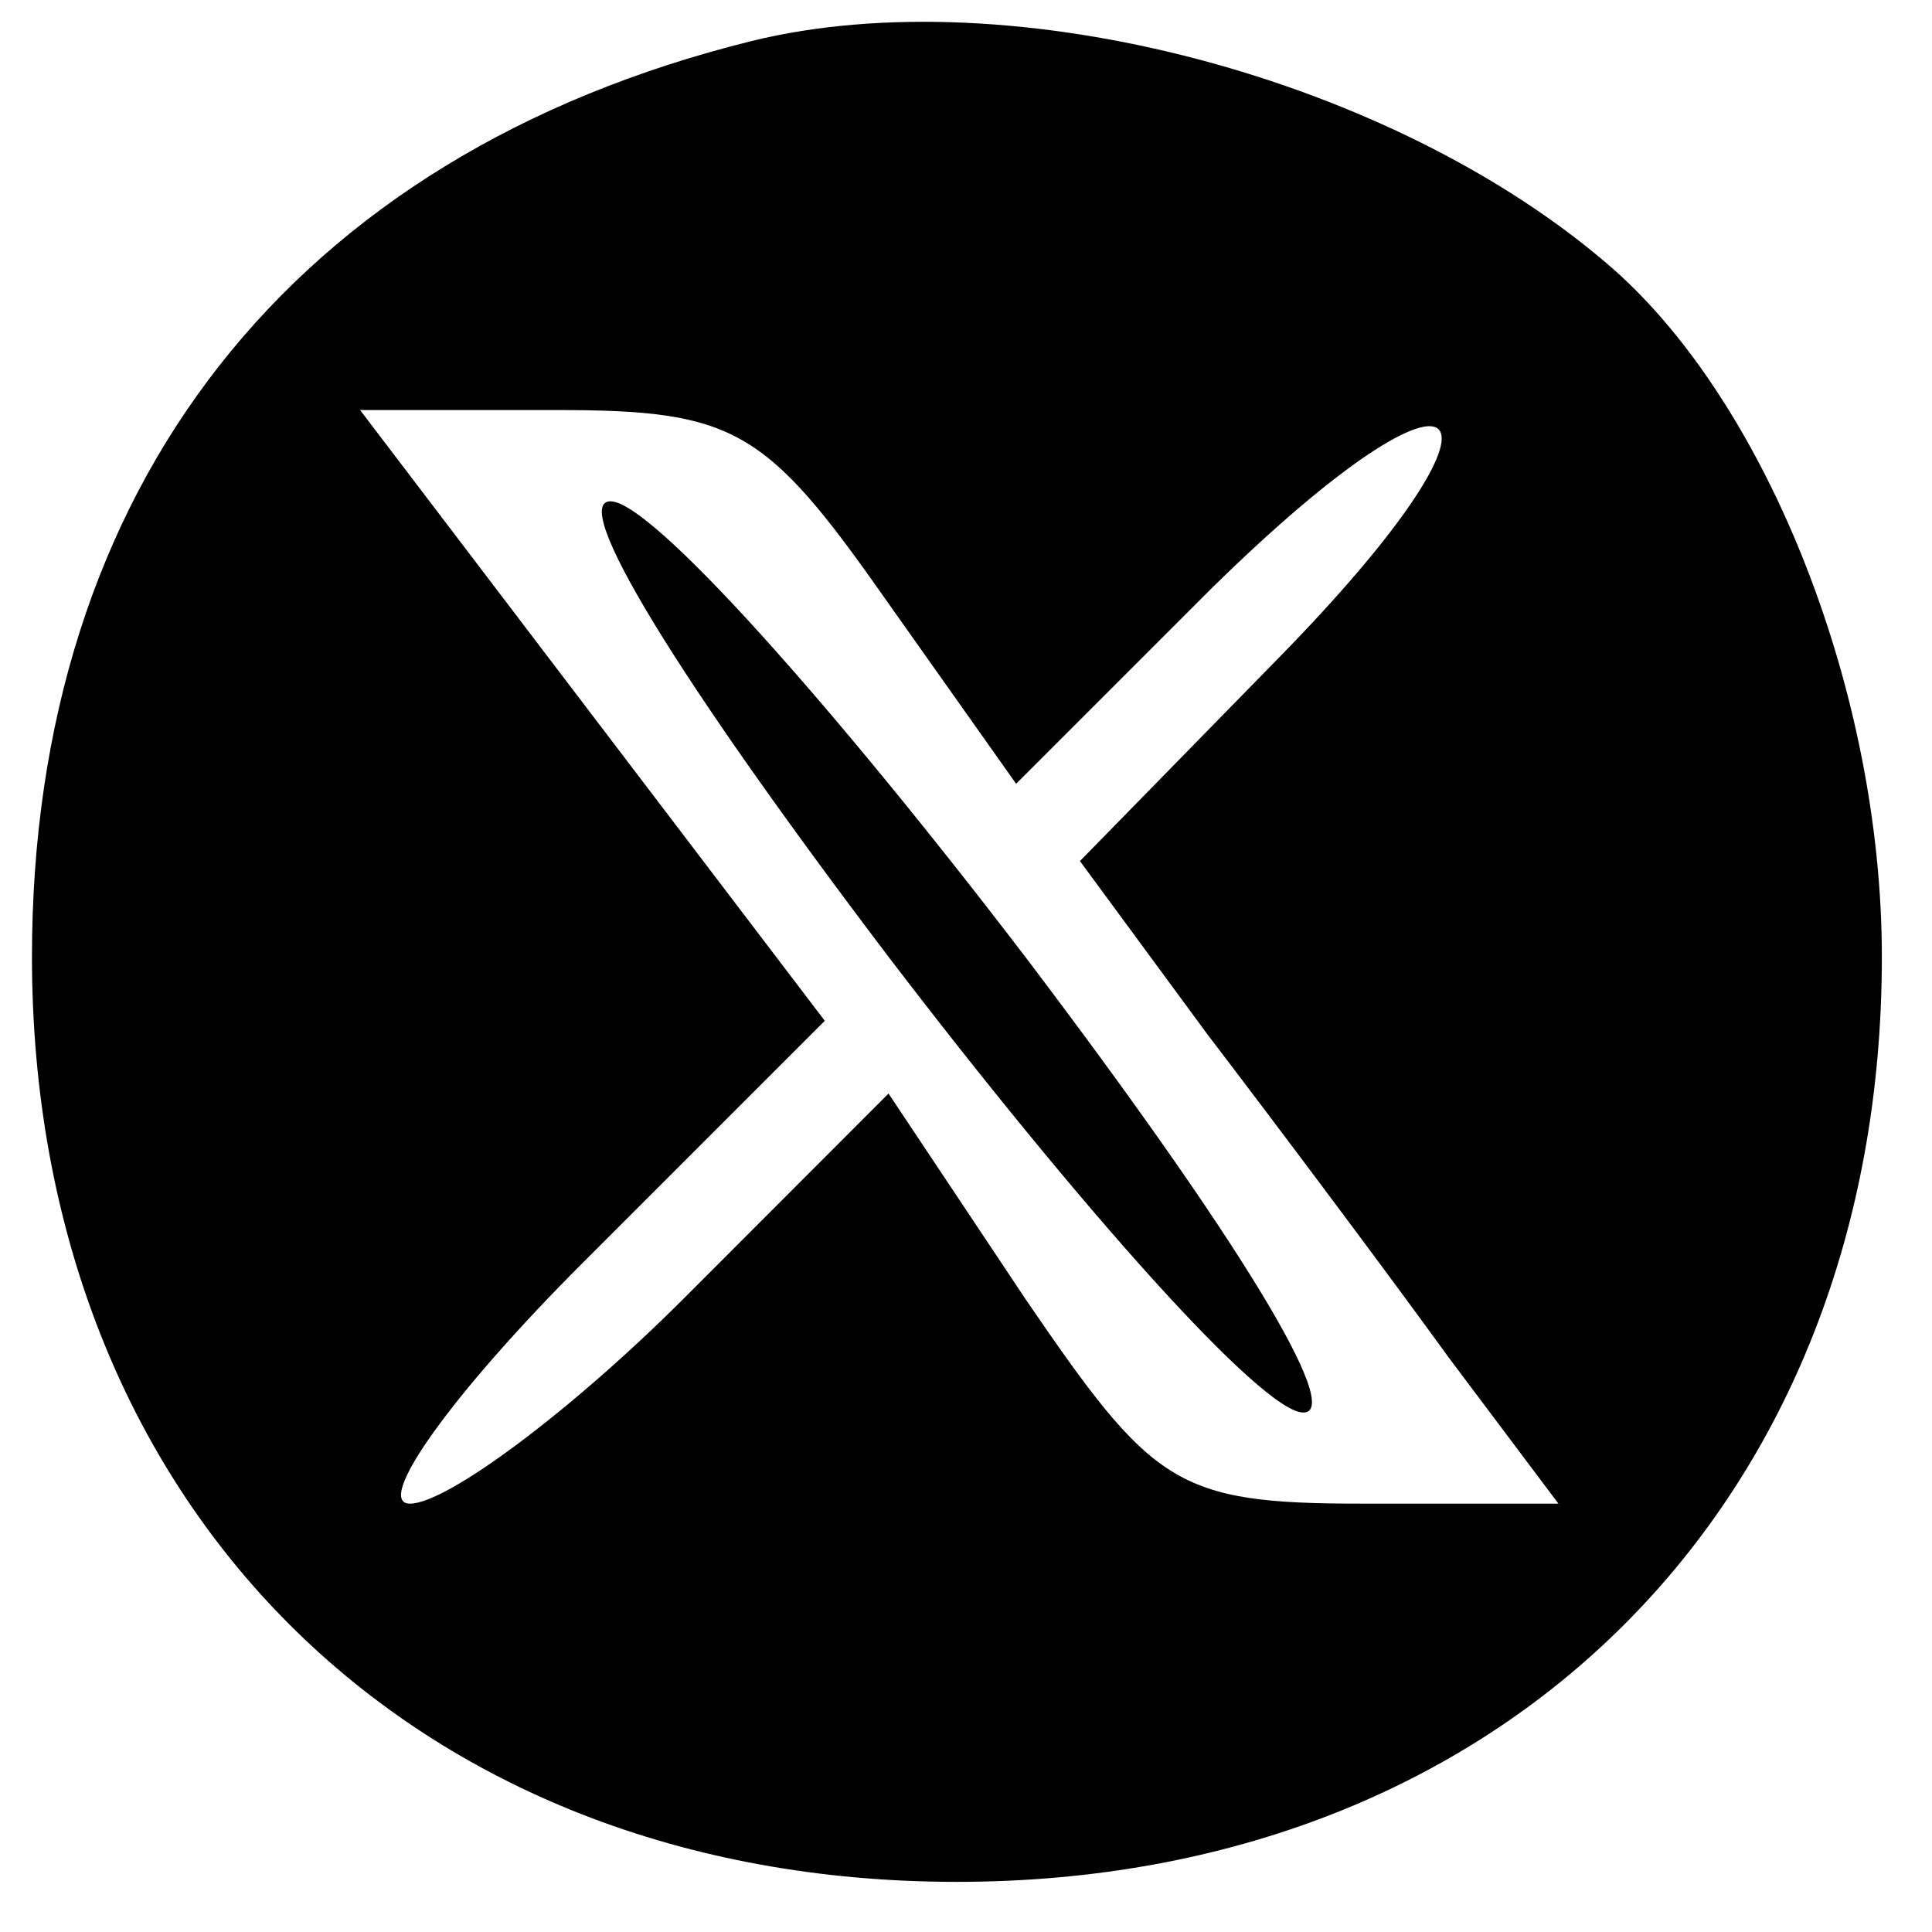
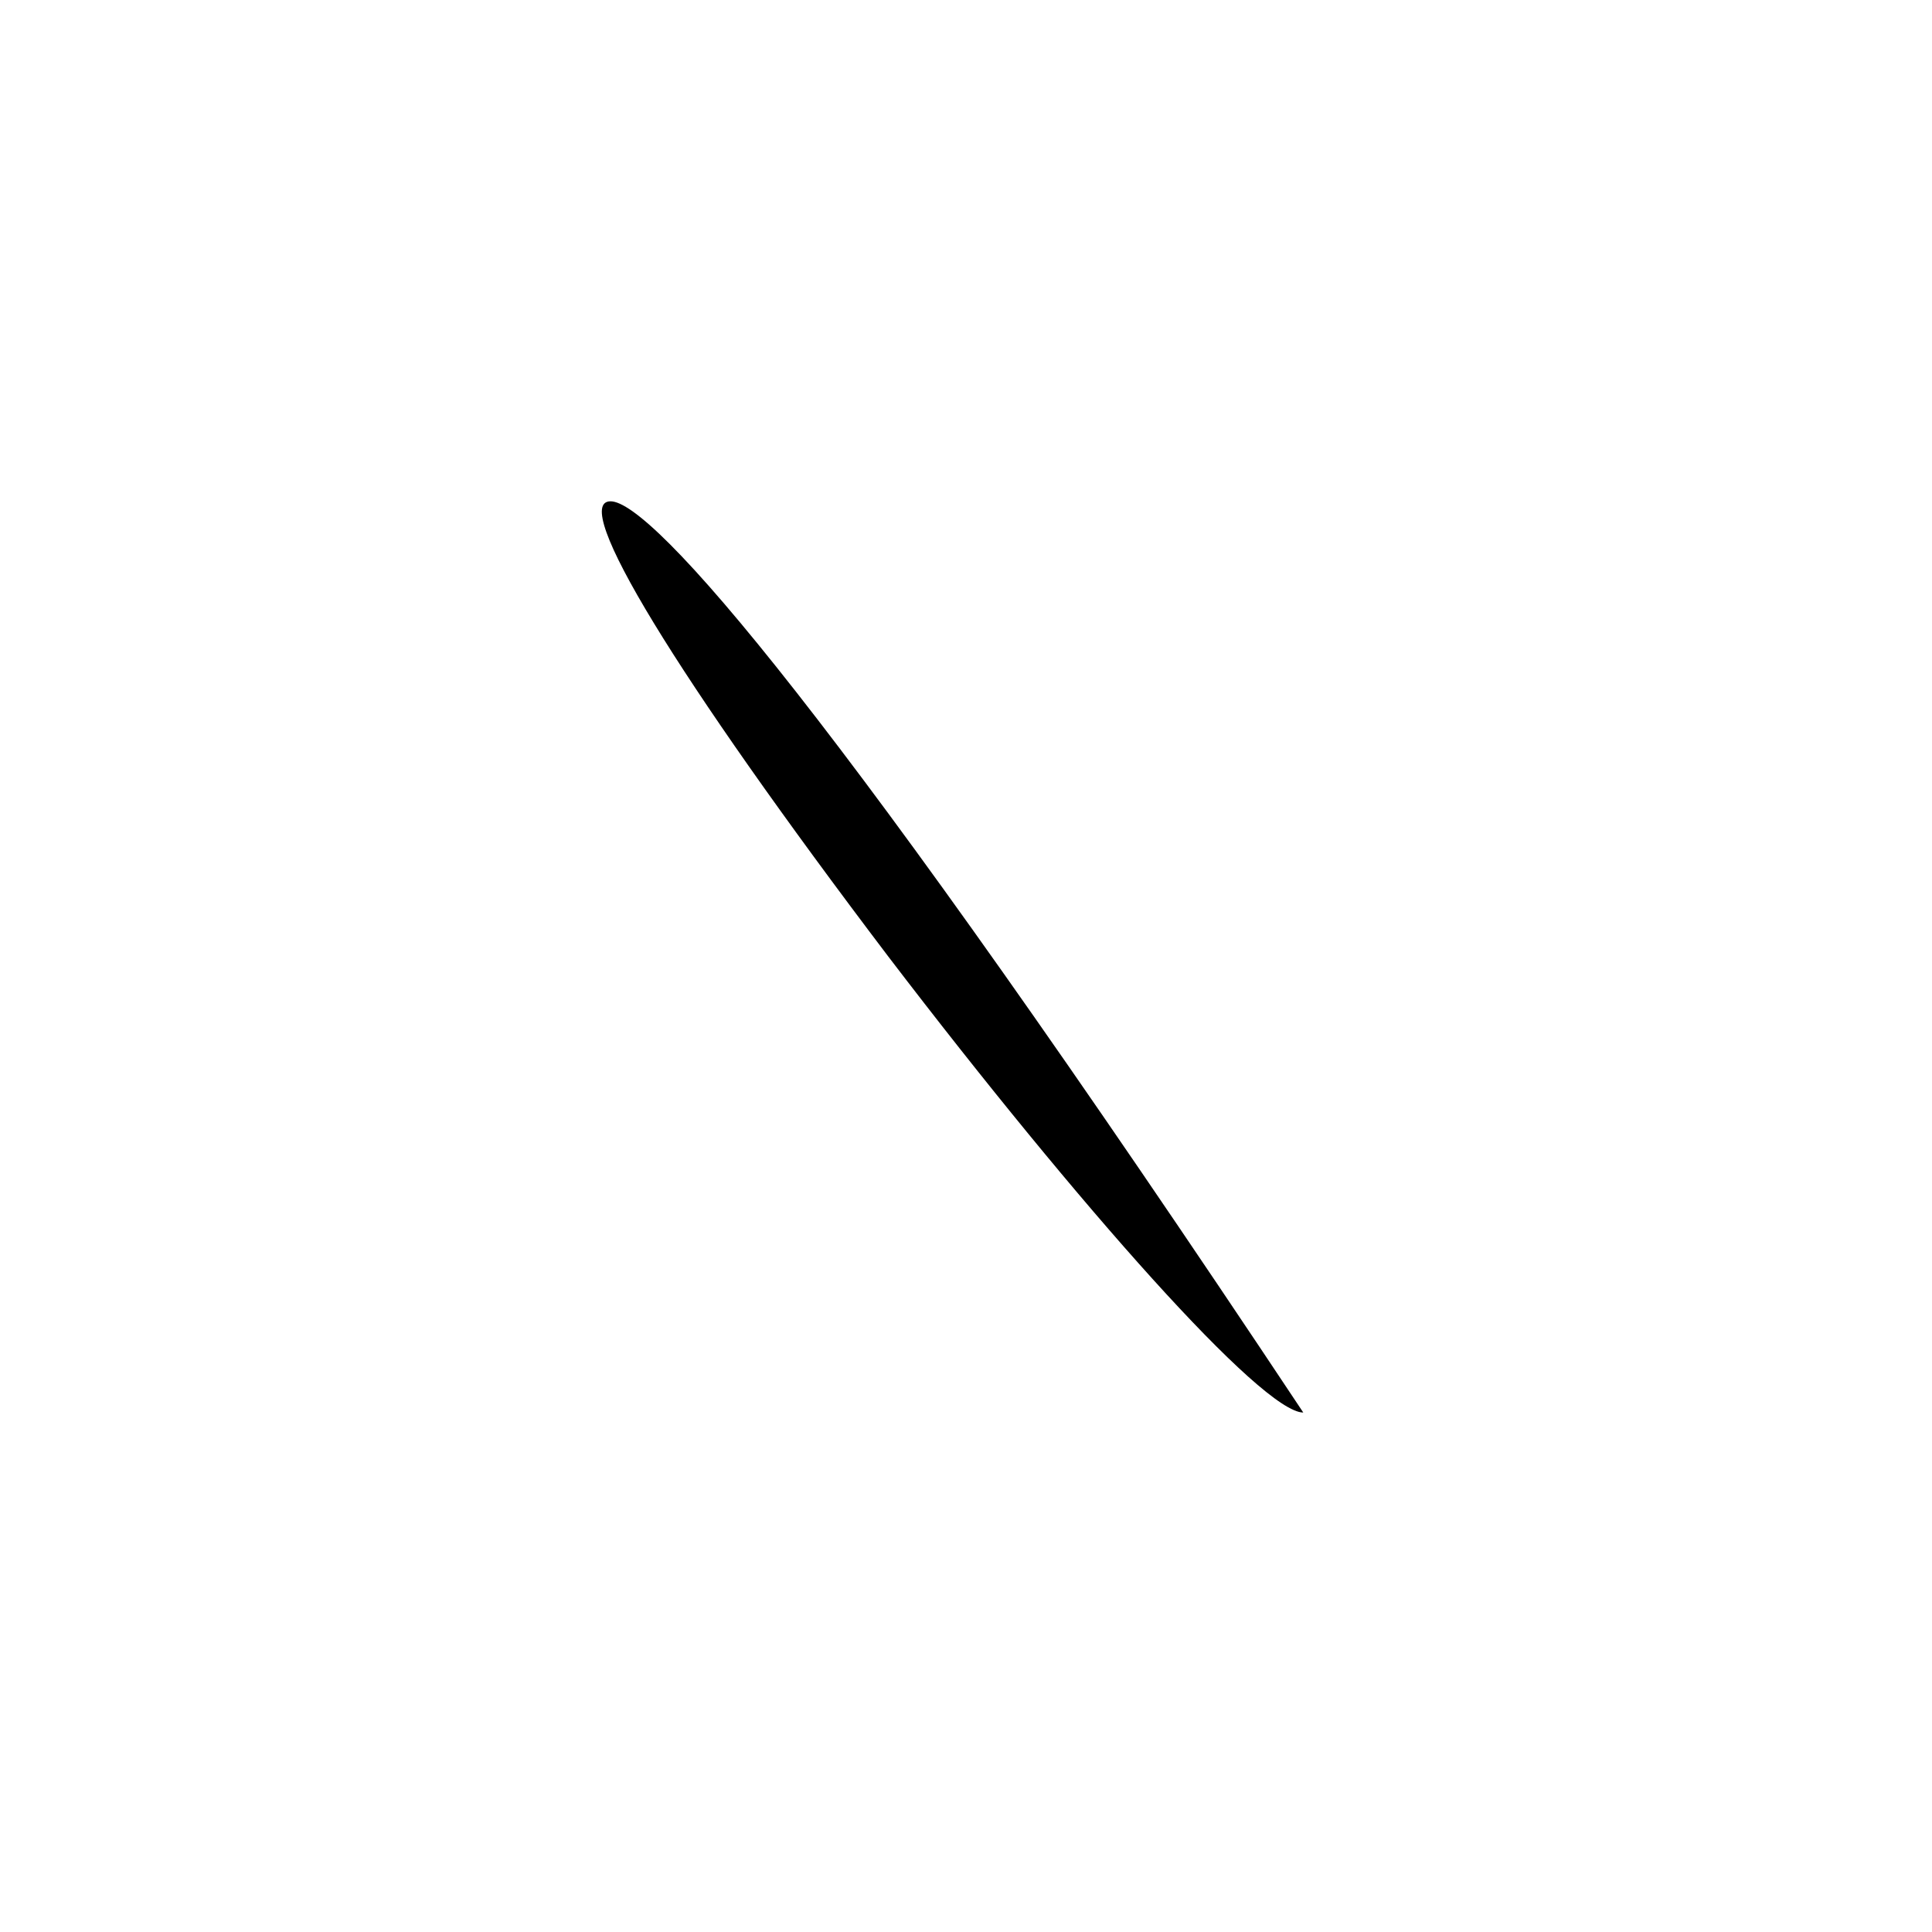
<svg xmlns="http://www.w3.org/2000/svg" width="42px" height="42px" viewBox="0 0 42 42" version="1.1">
  <g id="surface1">
-     <path style=" stroke:none;fill-rule:nonzero;fill:rgb(0%,0%,0%);fill-opacity:1;" d="M 16.344 0.891 C 6.34 3.367 0.695 10.598 0.695 20.801 C 0.695 32.688 8.914 40.91 20.801 40.91 C 32.688 40.91 40.91 32.688 40.91 20.801 C 40.91 15.055 38.434 8.816 35.066 5.844 C 30.312 1.684 21.992 -0.496 16.344 0.891 Z M 19.215 12.977 L 22.09 17.039 L 26.348 12.781 C 31.996 7.234 33.383 8.617 27.738 14.363 L 23.477 18.719 L 26.25 22.488 C 27.836 24.566 30.211 27.738 31.5 29.52 L 33.879 32.688 L 29.617 32.688 C 25.555 32.688 25.062 32.293 22.289 28.234 L 19.316 23.773 L 14.859 28.234 C 12.383 30.707 9.707 32.688 8.914 32.688 C 8.121 32.688 9.805 30.312 12.68 27.441 L 17.93 22.191 L 7.828 8.914 L 12.086 8.914 C 15.949 8.914 16.641 9.309 19.215 12.977 Z M 19.215 12.977 " />
-     <path style=" stroke:none;fill-rule:nonzero;fill:rgb(0%,0%,0%);fill-opacity:1;" d="M 19.316 20.801 C 23.477 26.25 27.441 30.707 28.332 30.707 C 29.219 30.707 26.945 26.945 22.289 20.801 C 18.129 15.355 14.164 10.898 13.273 10.898 C 12.383 10.898 14.66 14.66 19.316 20.801 Z M 19.316 20.801 " />
+     <path style=" stroke:none;fill-rule:nonzero;fill:rgb(0%,0%,0%);fill-opacity:1;" d="M 19.316 20.801 C 23.477 26.25 27.441 30.707 28.332 30.707 C 18.129 15.355 14.164 10.898 13.273 10.898 C 12.383 10.898 14.66 14.66 19.316 20.801 Z M 19.316 20.801 " />
  </g>
</svg>